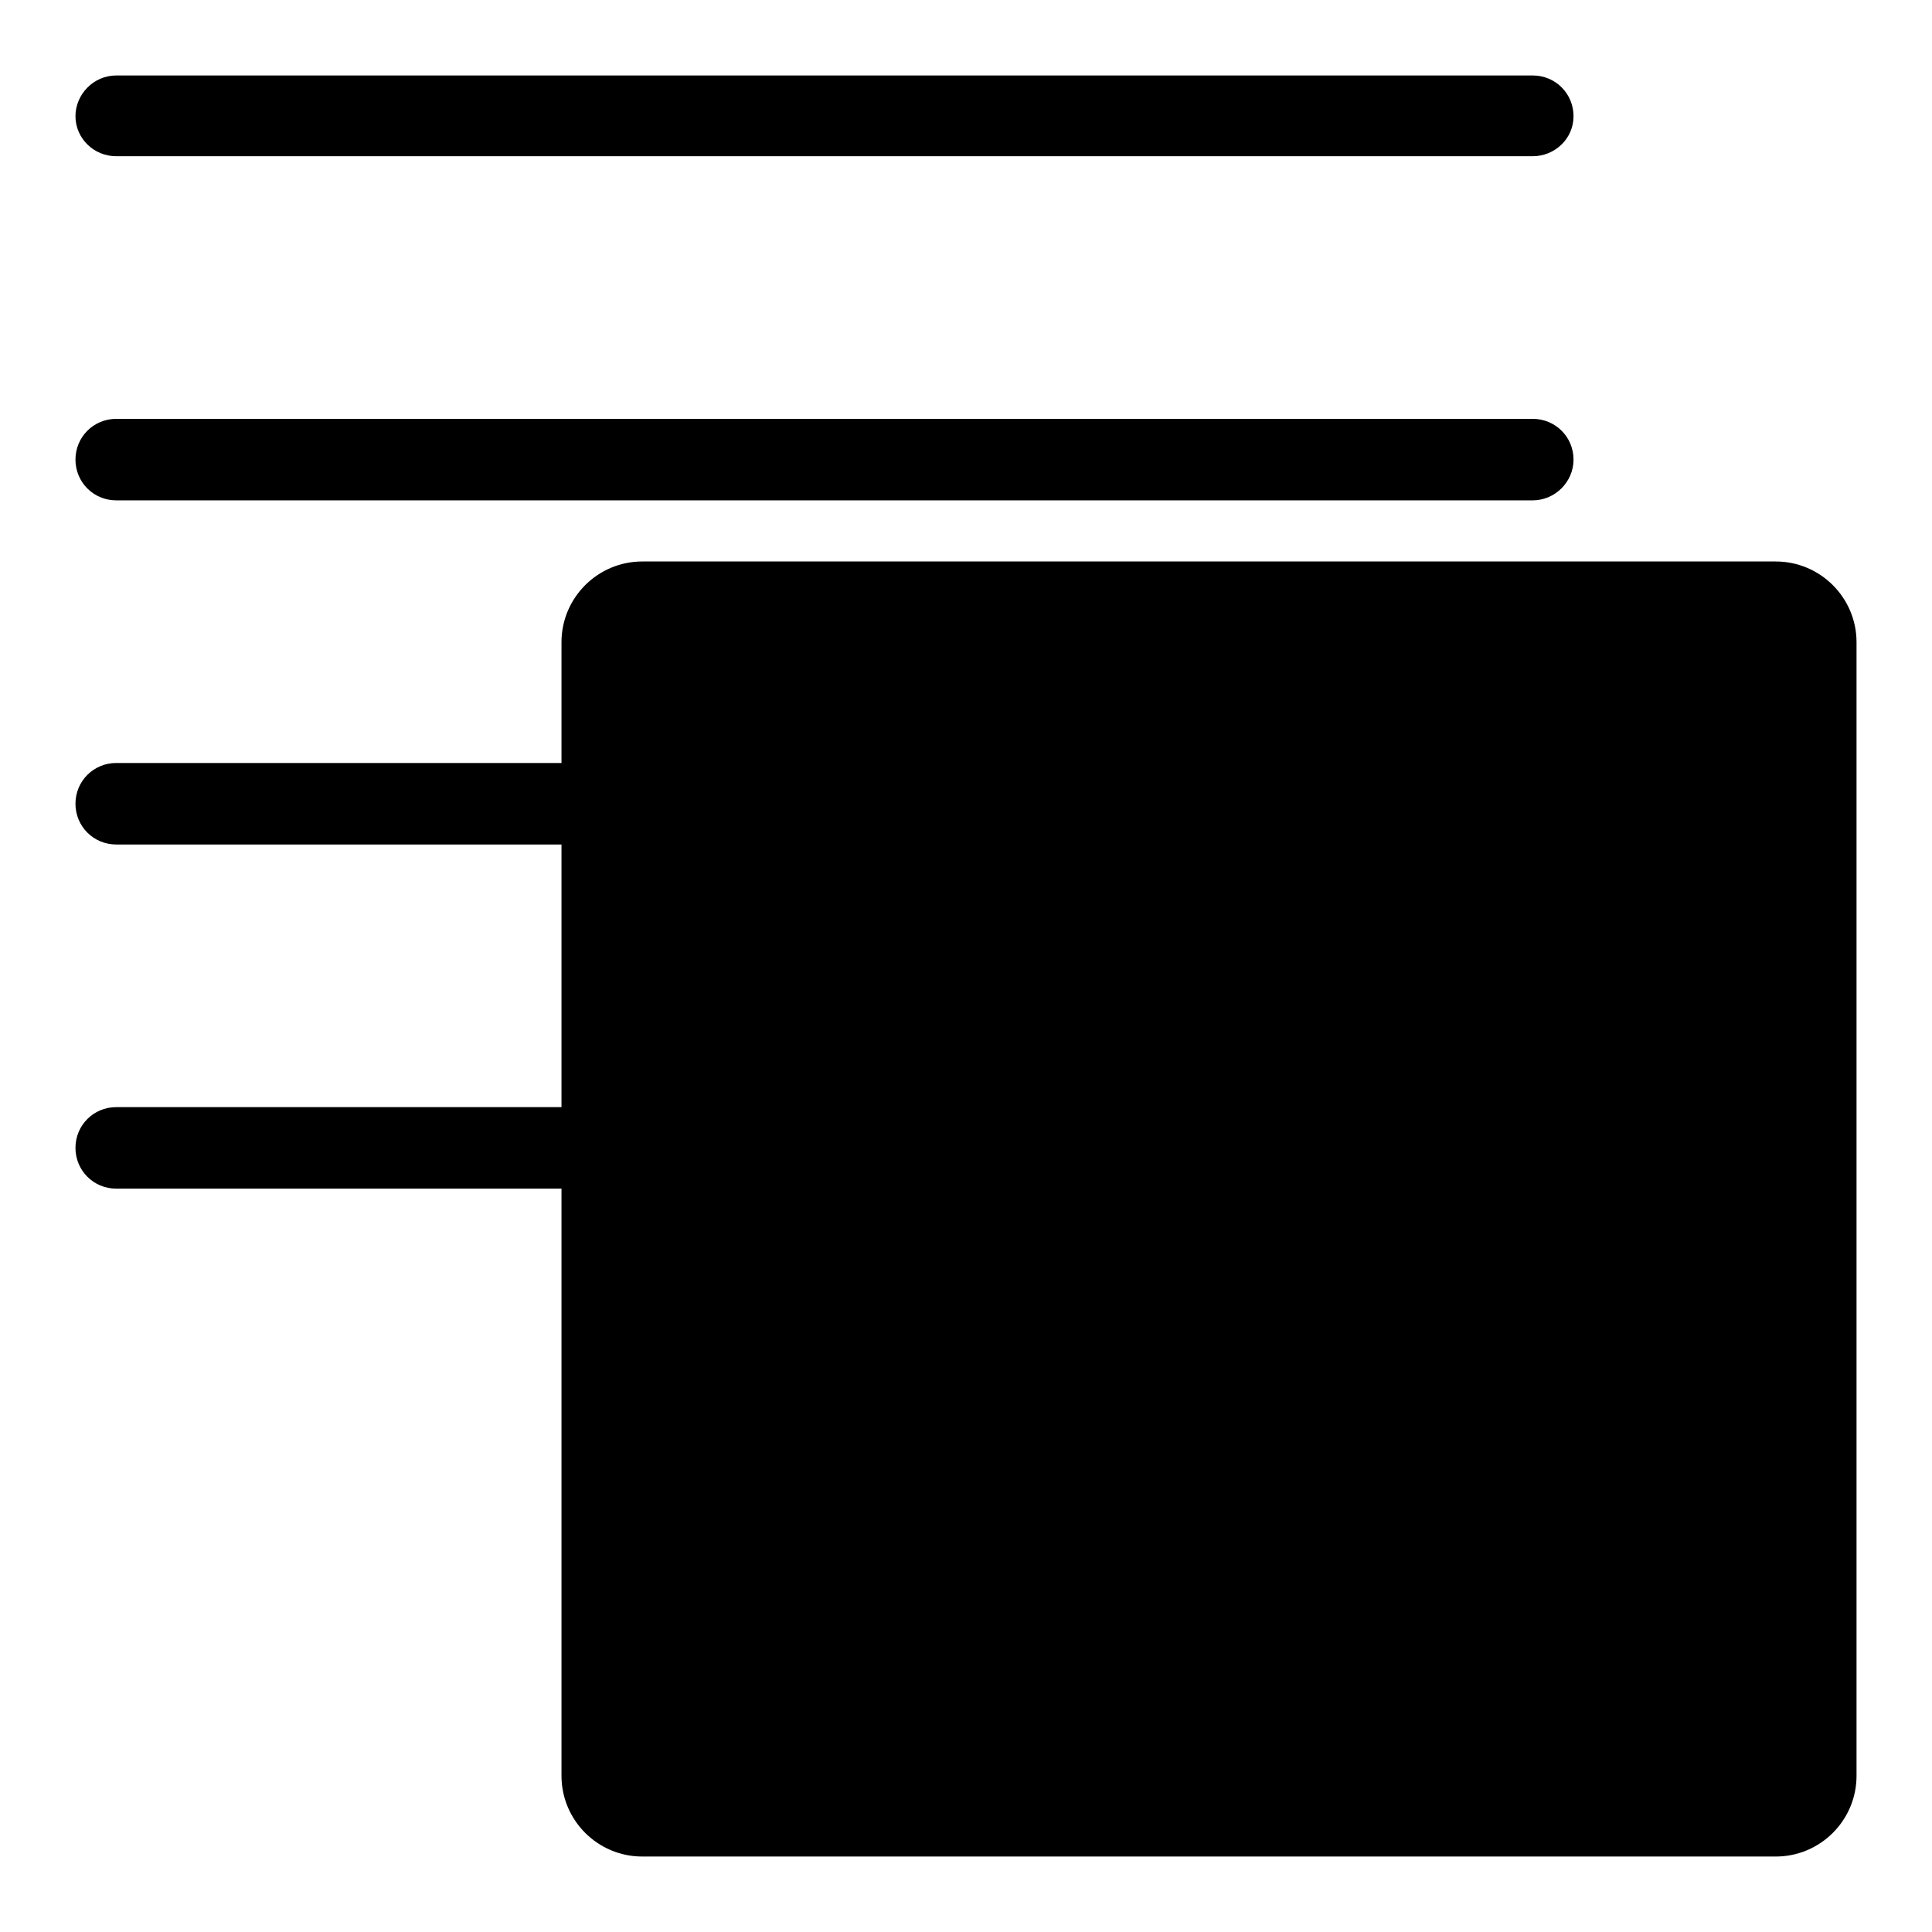
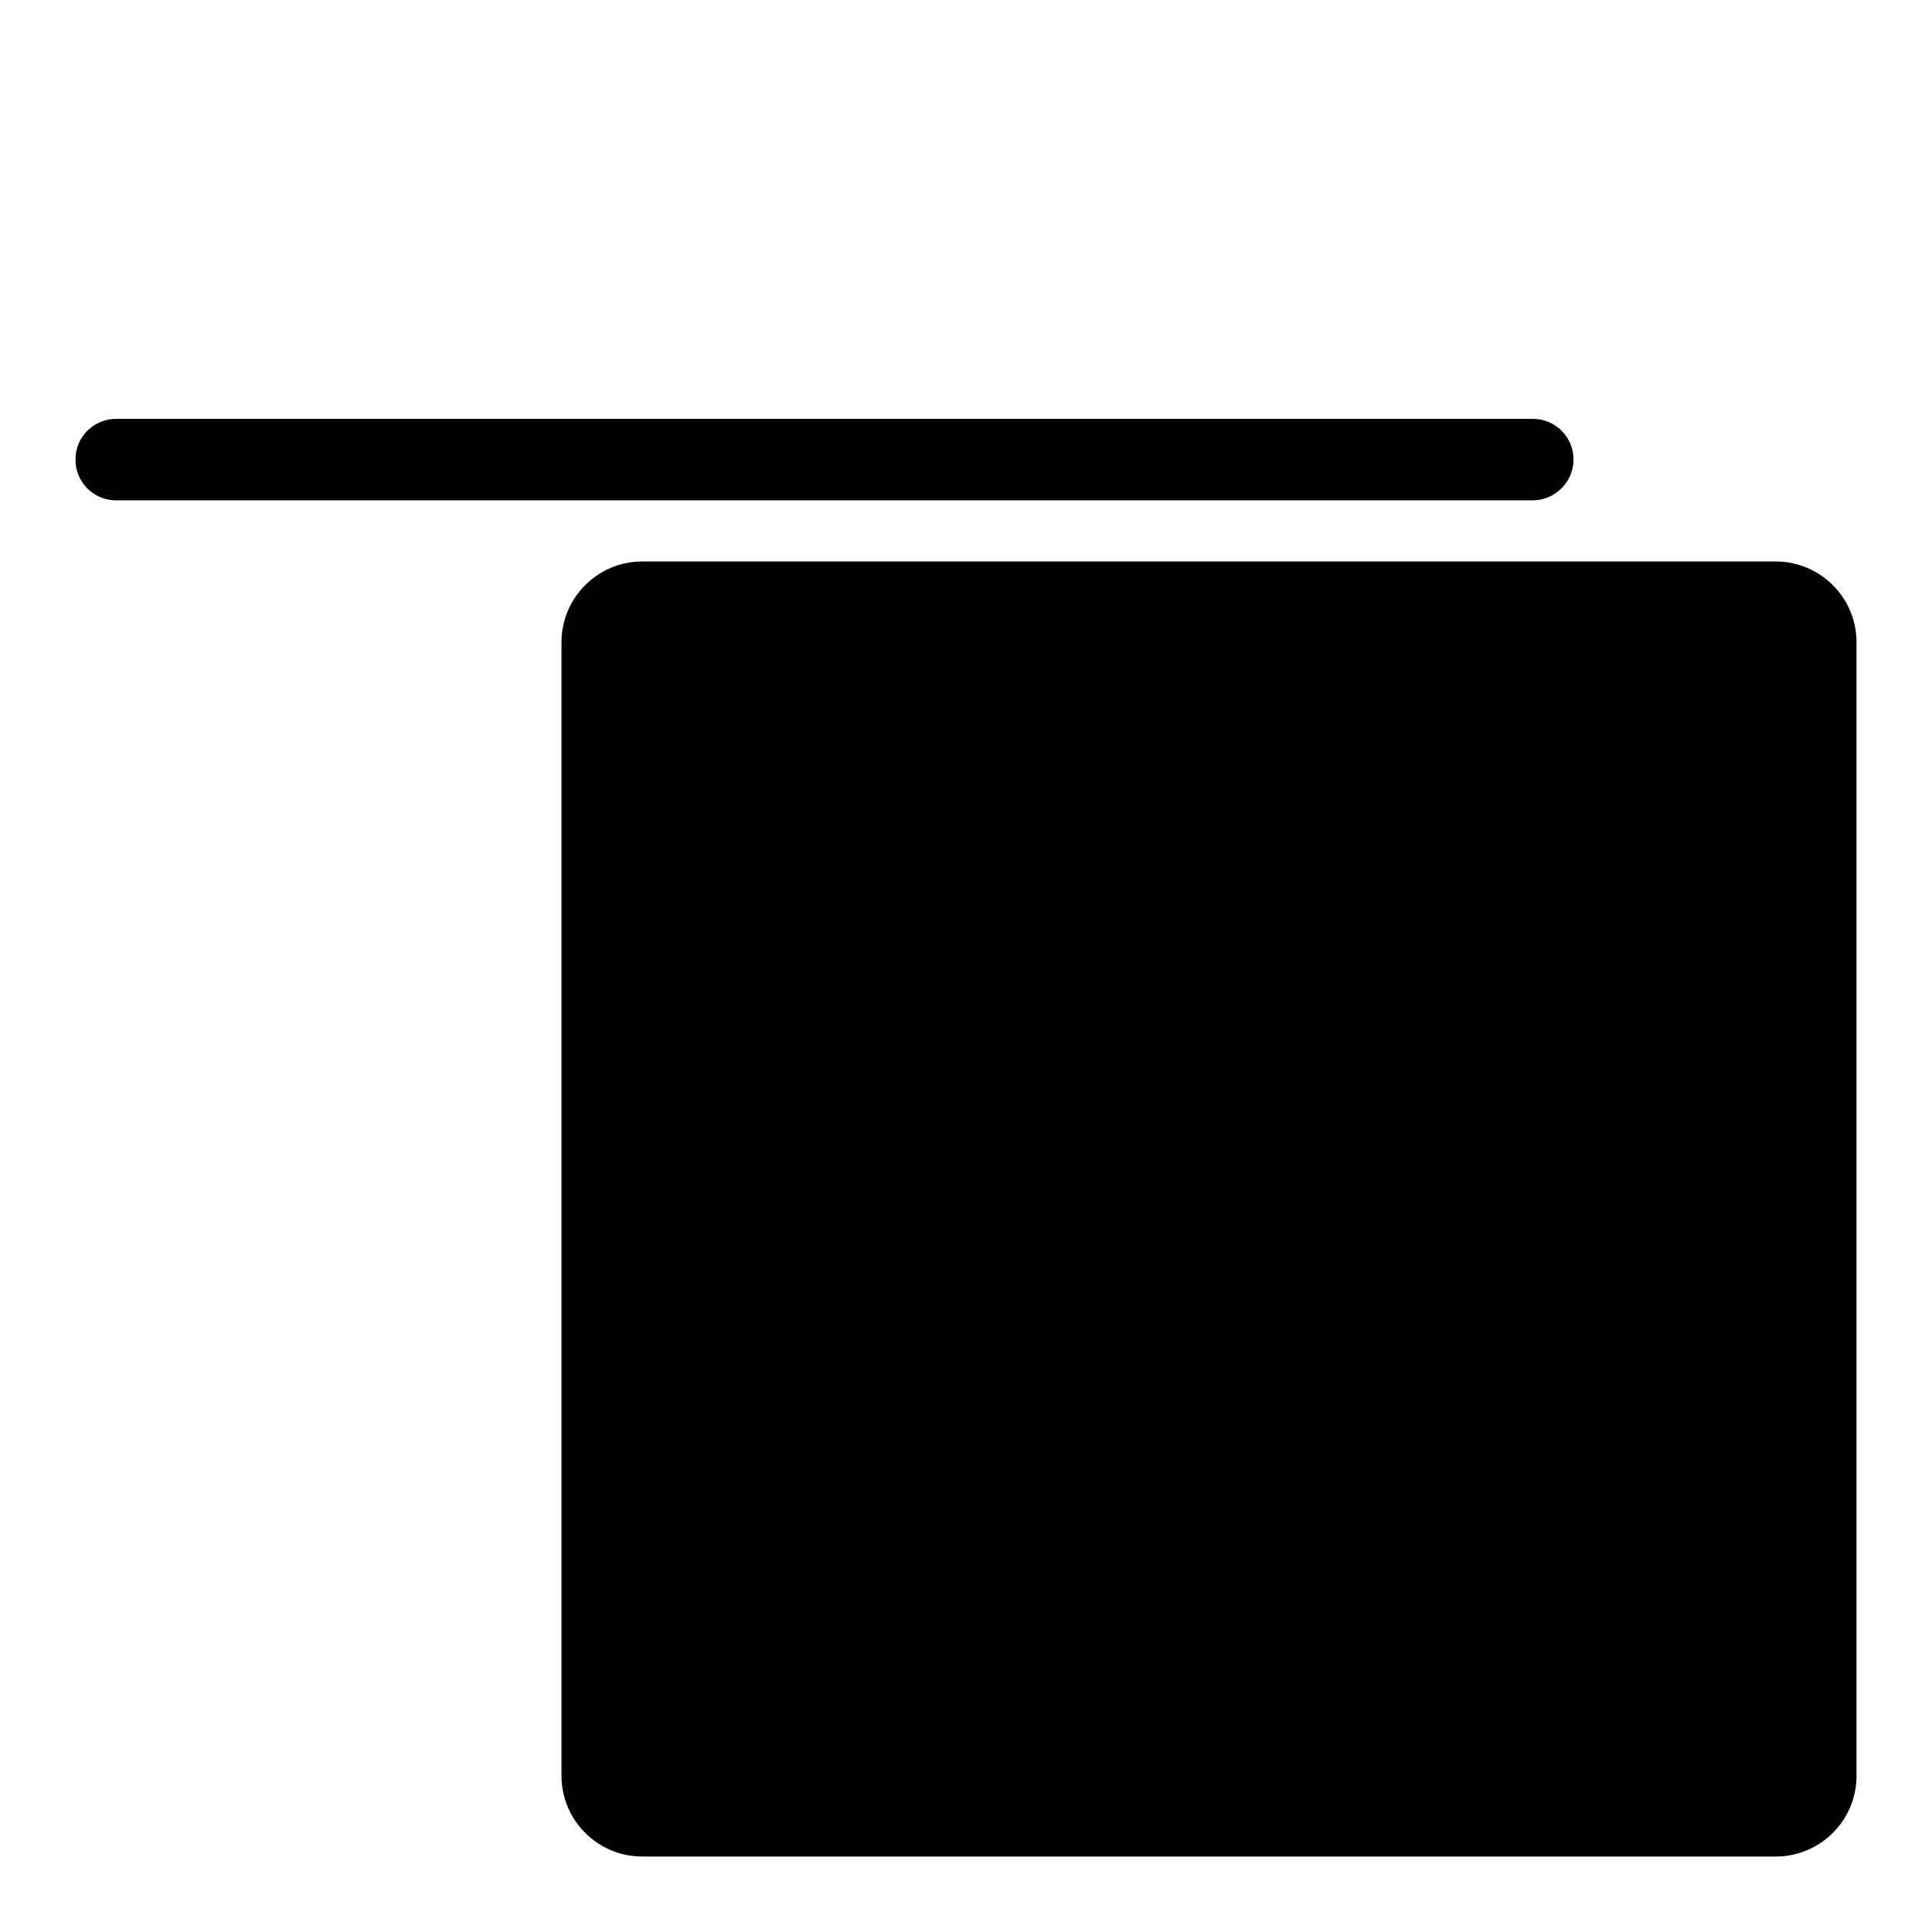
<svg xmlns="http://www.w3.org/2000/svg" version="1.1" x="0px" y="0px" viewBox="0 0 256 256" enable-background="new 0 0 256 256" xml:space="preserve">
  <g>
    <g>
-       <path fill="#000000" d="M203.1,111.9H15.4c-3,0-5.4-2.4-5.4-5.4c0-3,2.4-5.4,5.4-5.4h187.7c3,0,5.4,2.4,5.4,5.4C208.5,109.5,206,111.9,203.1,111.9z" />
-       <path fill="#000000" d="M203.1,157.5H15.4c-3,0-5.4-2.4-5.4-5.4s2.4-5.4,5.4-5.4h187.7c3,0,5.4,2.4,5.4,5.4S206,157.5,203.1,157.5z" />
      <path fill="#000000" d="M246,235.3c0,5.9-4.8,10.7-10.7,10.7H85.1c-5.9,0-10.7-4.8-10.7-10.7V85.1c0-5.9,4.8-10.7,10.7-10.7h150.2c5.9,0,10.7,4.8,10.7,10.7L246,235.3L246,235.3z" />
      <path fill="#000000" d="M143.4,211.1c-2.9,0-5.6-1.1-7.6-3.2l-42.2-42.2c-4.2-4.2-4.2-11,0-15.2c4-4,11.1-4,15.2,0l42.2,42.2c4.2,4.2,4.2,11,0,15.2C149,210,146.3,211.1,143.4,211.1z" />
-       <path fill="#000000" d="M143.4,211.1c-2.7,0-5.4-1-7.3-2.9c-2.1-2-3.3-4.6-3.4-7.5c-0.1-2.9,0.9-5.6,2.9-7.7l75.8-80.5c3.9-4.1,11-4.4,15.2-0.5c2.1,2,3.3,4.6,3.4,7.5c0.1,2.9-0.9,5.6-2.9,7.7l-75.8,80.5C149.2,209.9,146.4,211.1,143.4,211.1z" />
-       <path fill="#000000" d="M203.1,20.7H15.4c-3,0-5.4-2.4-5.4-5.3s2.4-5.4,5.4-5.4h187.7c3,0,5.4,2.4,5.4,5.4S206,20.7,203.1,20.7z" />
+       <path fill="#000000" d="M143.4,211.1c-2.7,0-5.4-1-7.3-2.9c-2.1-2-3.3-4.6-3.4-7.5c-0.1-2.9,0.9-5.6,2.9-7.7l75.8-80.5c3.9-4.1,11-4.4,15.2-0.5c2.1,2,3.3,4.6,3.4,7.5l-75.8,80.5C149.2,209.9,146.4,211.1,143.4,211.1z" />
      <path fill="#000000" d="M203.1,66.3H15.4c-3,0-5.4-2.4-5.4-5.4c0-3,2.4-5.4,5.4-5.4h187.7c3,0,5.4,2.4,5.4,5.4C208.5,63.9,206,66.3,203.1,66.3z" />
    </g>
  </g>
</svg>